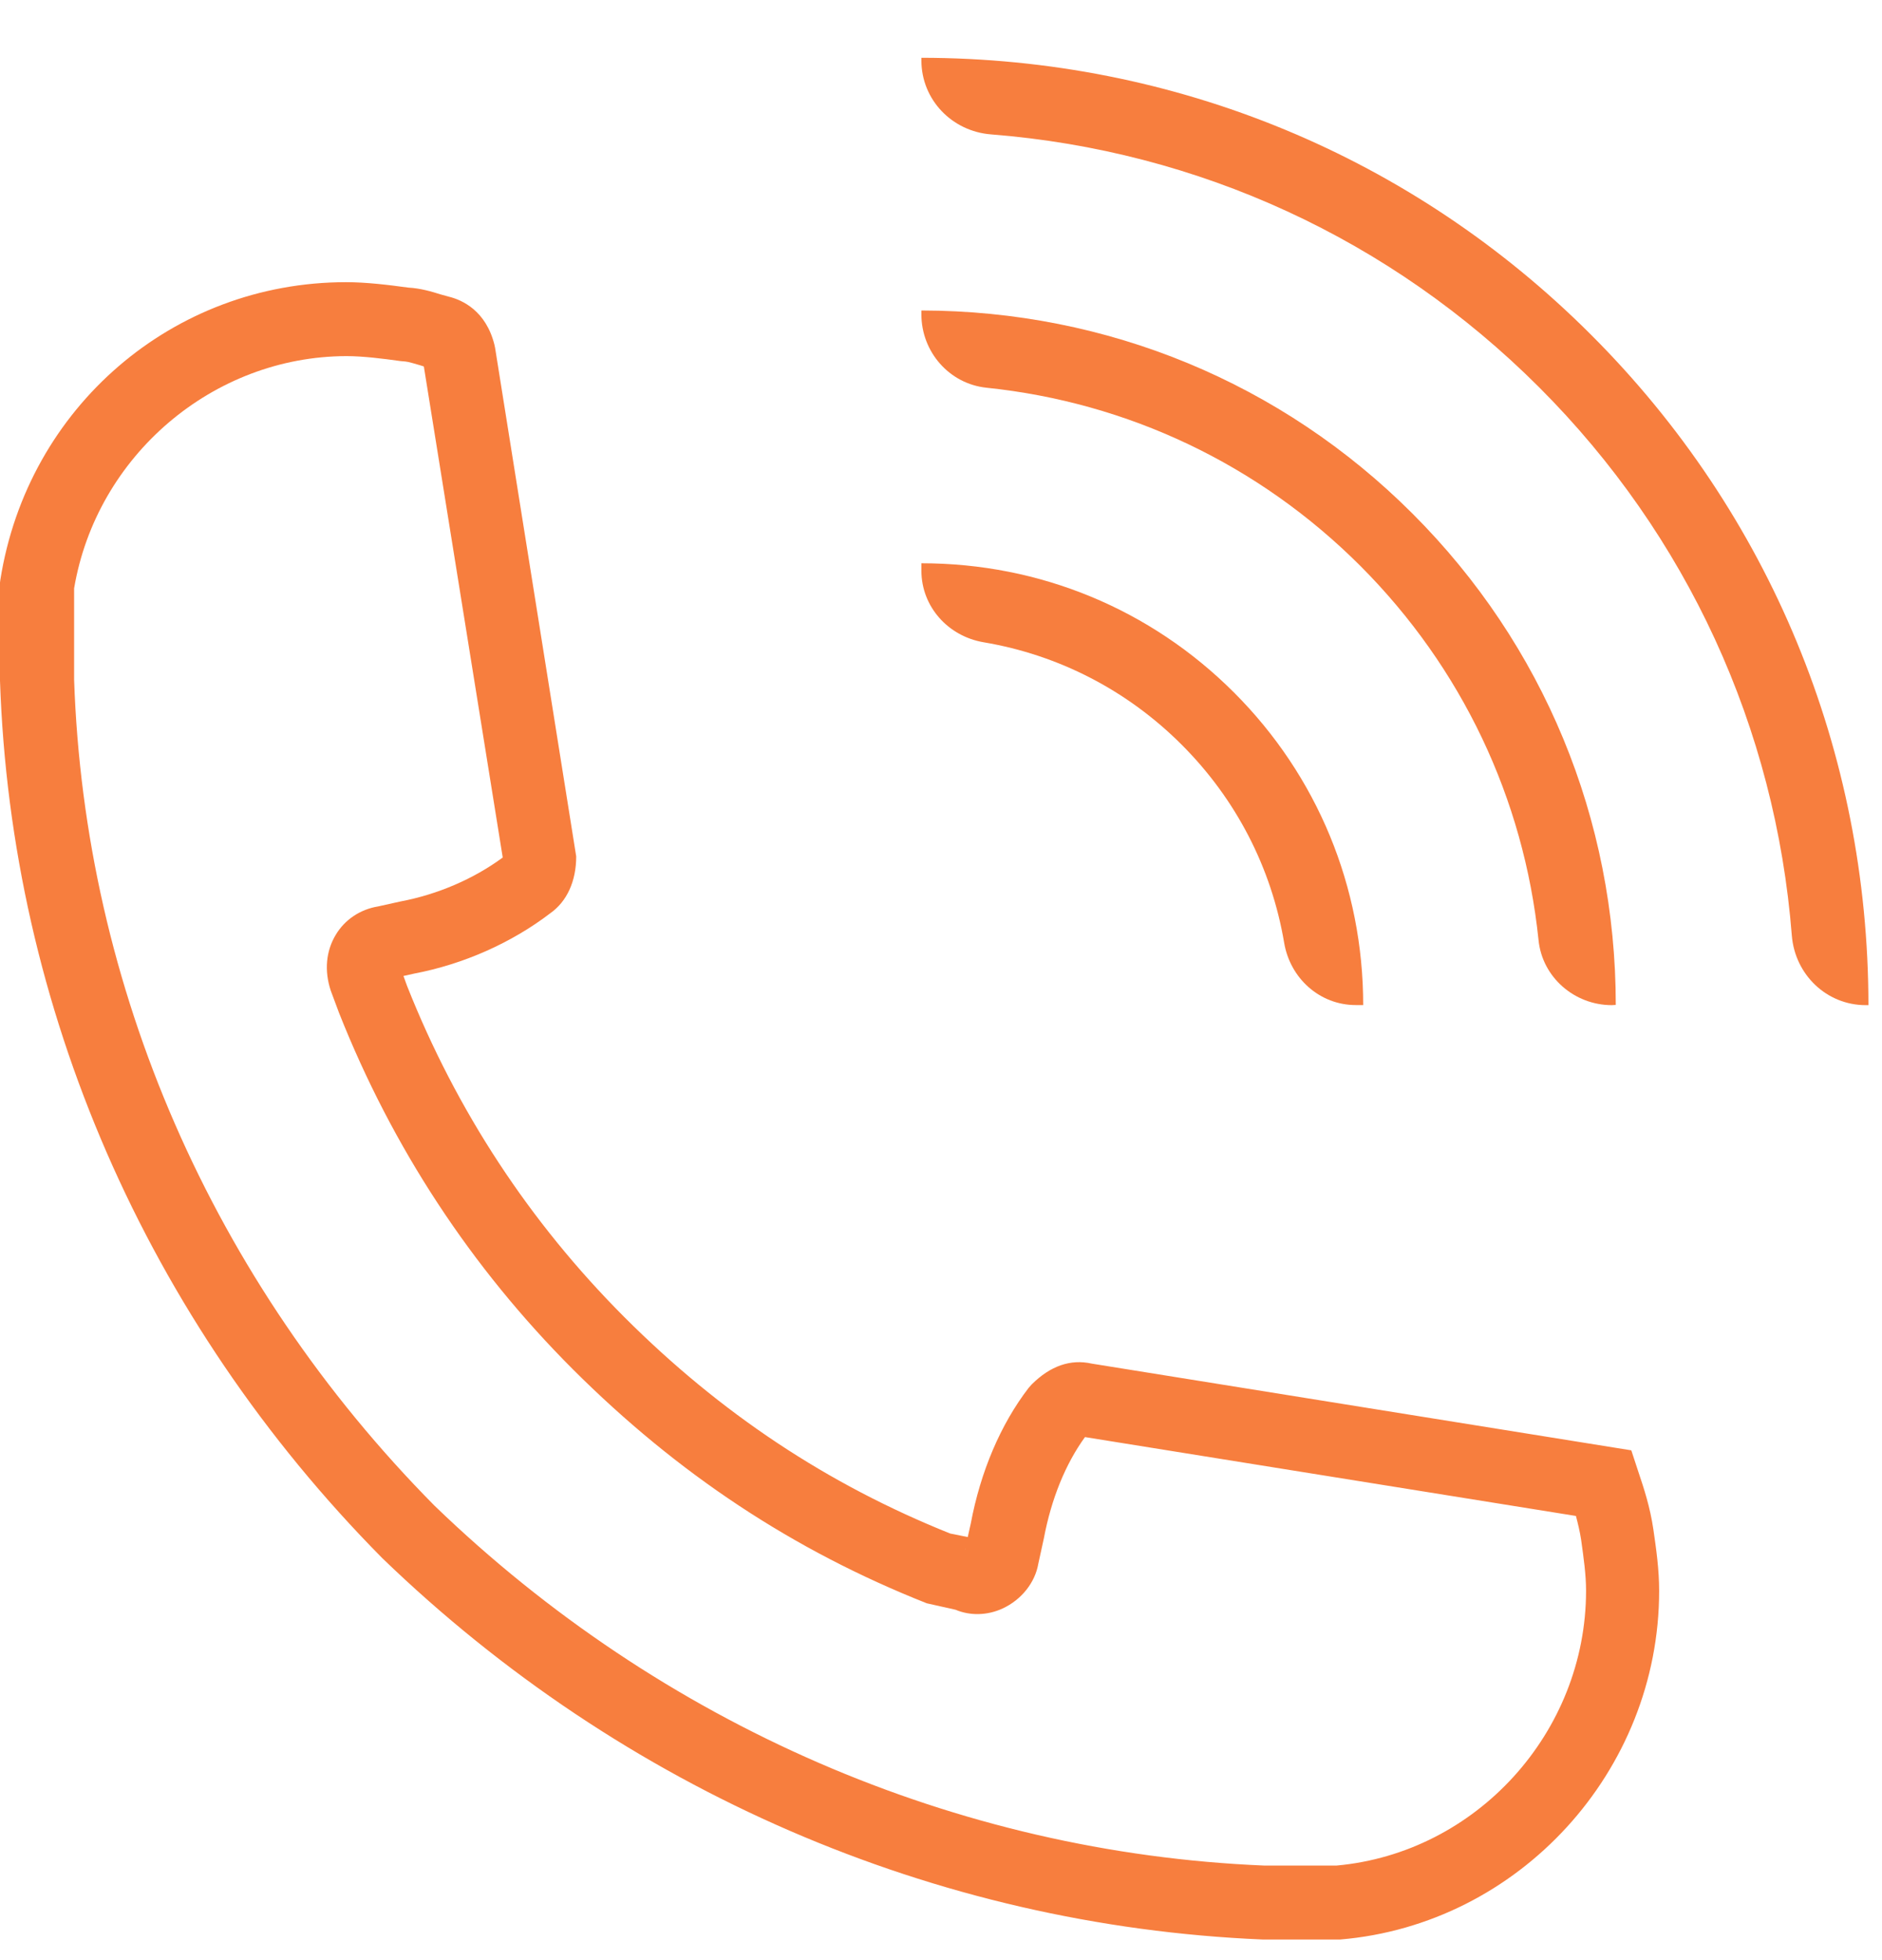
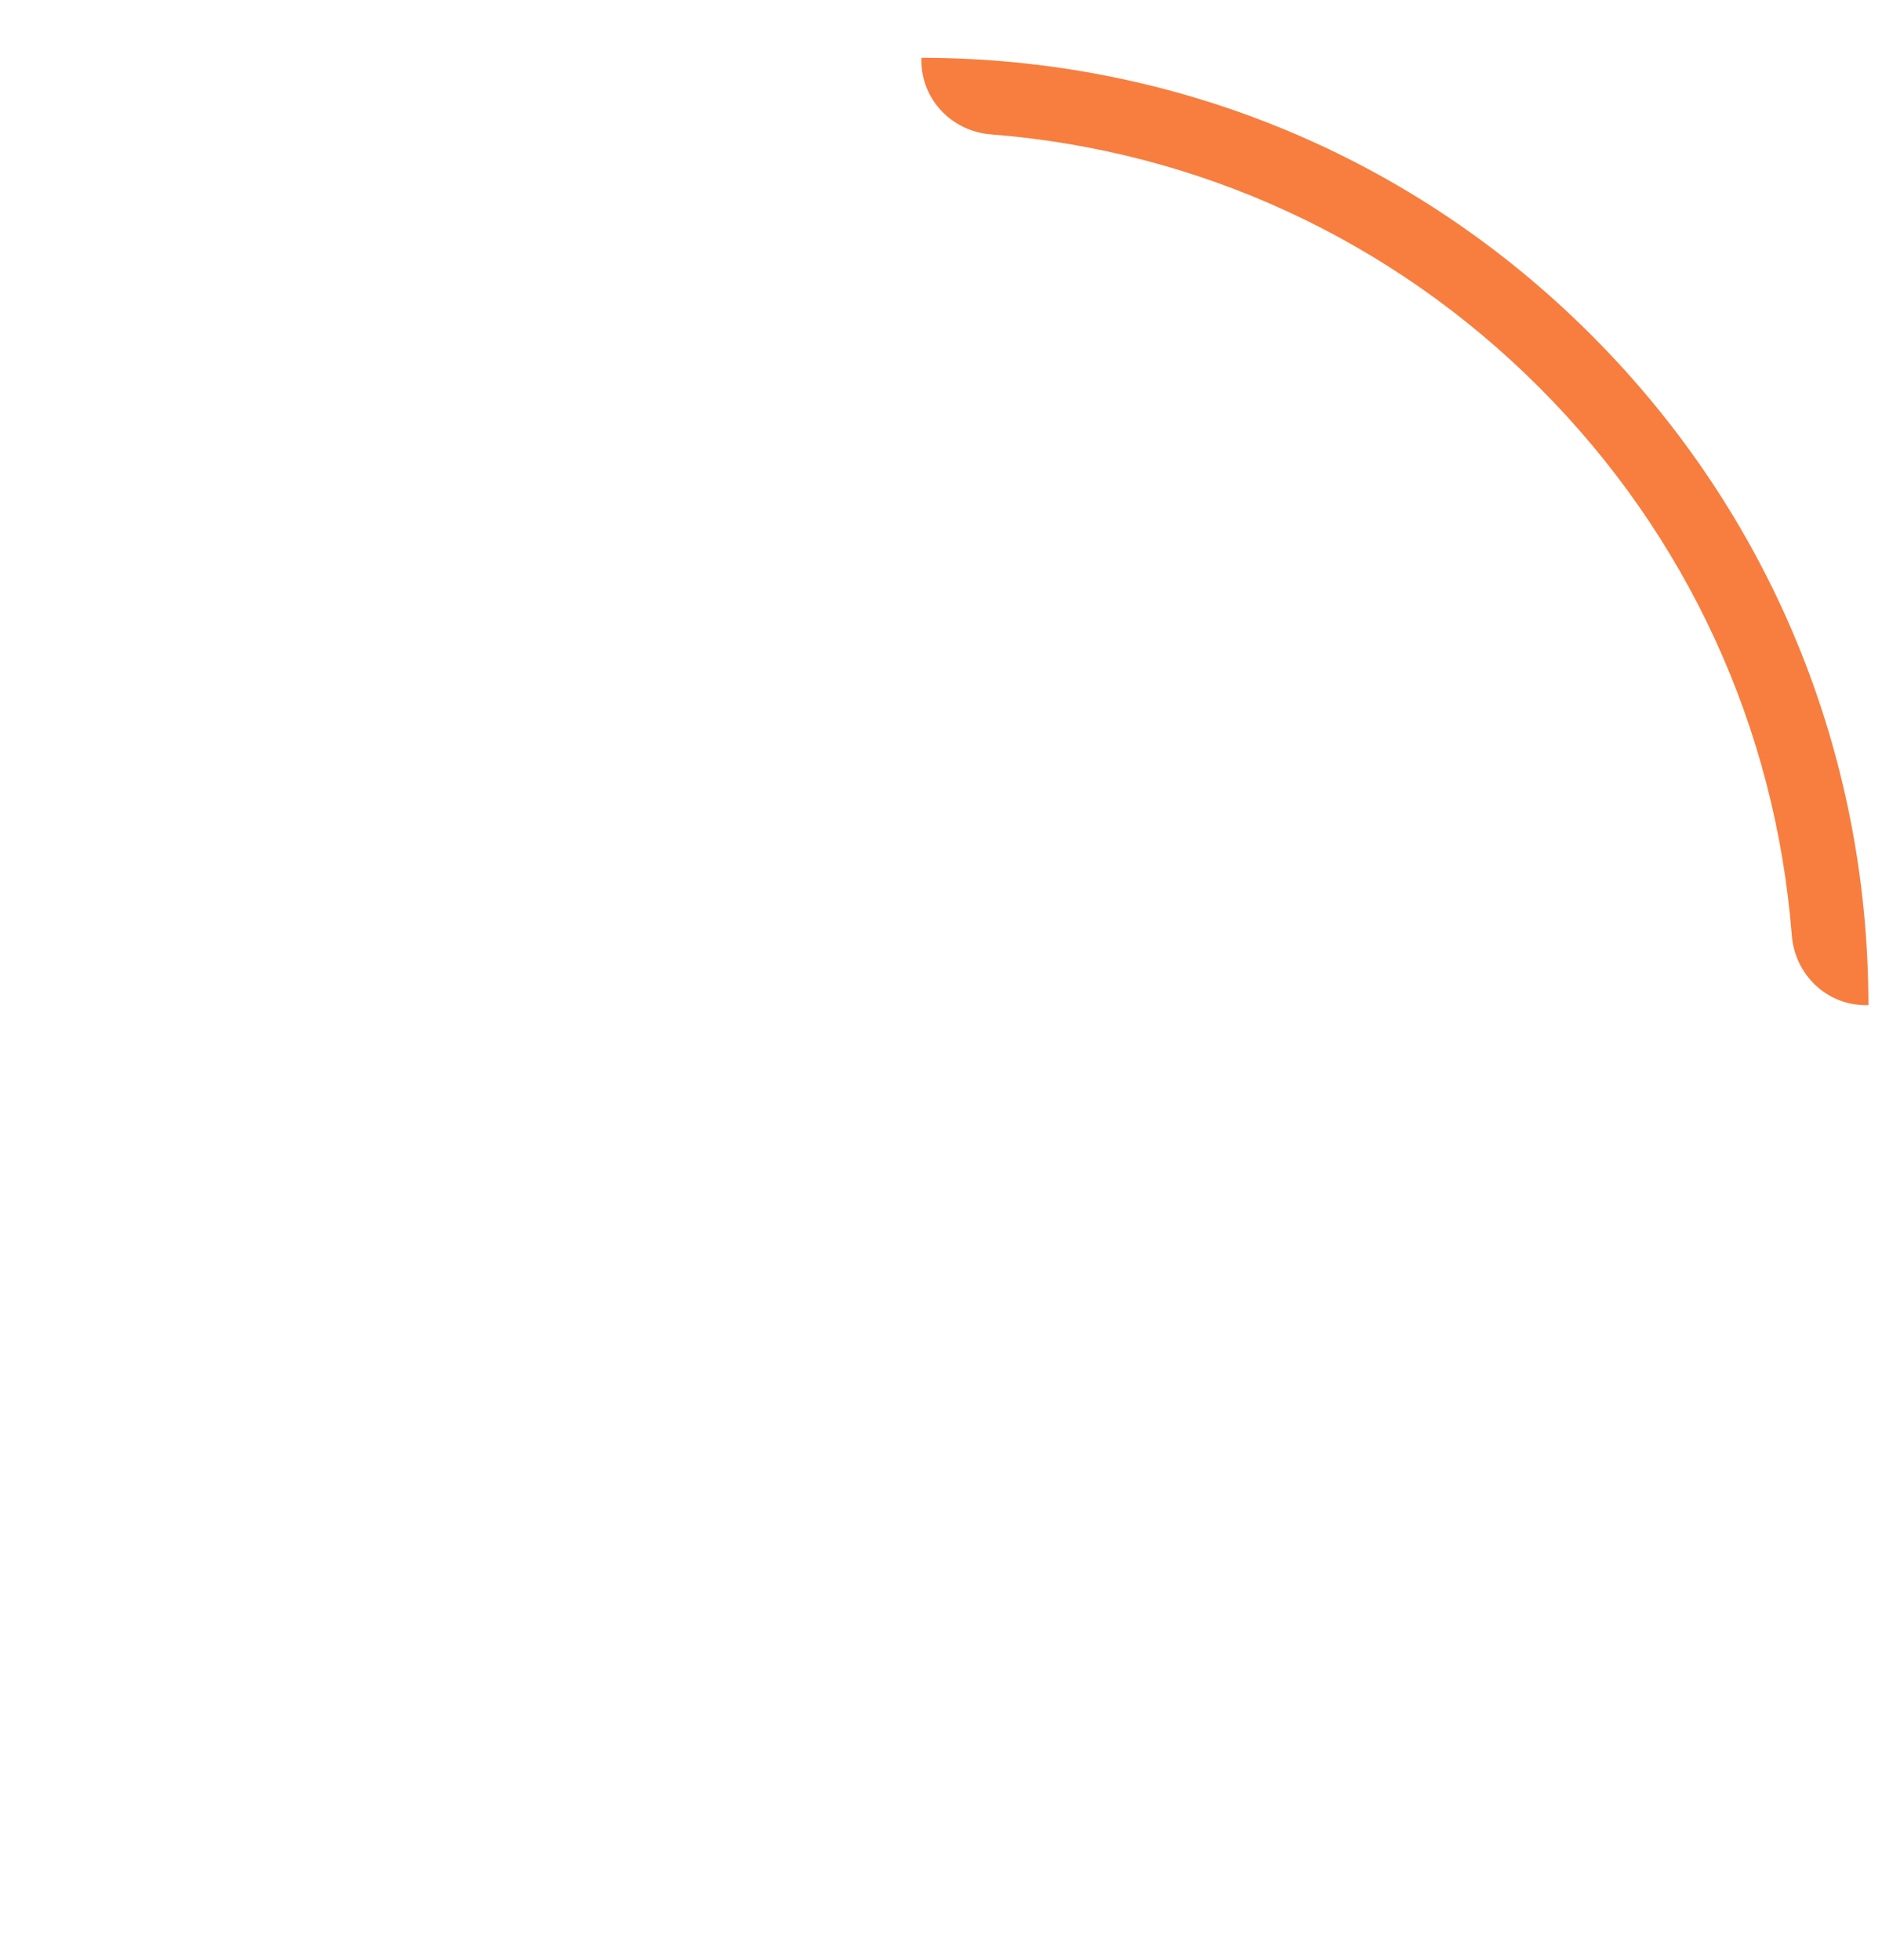
<svg xmlns="http://www.w3.org/2000/svg" width="24" height="25" viewBox="0 0 24 25" fill="none">
-   <path d="M17.08 24.737H16.1C11.919 24.56 7.941 22.835 4.874 19.872C1.867 16.831 0.14 12.859 0 8.682V7.429L0.005 7.392C0.353 5.195 2.206 3.599 4.413 3.599C4.673 3.599 4.958 3.634 5.205 3.668C5.358 3.676 5.503 3.718 5.619 3.755C5.656 3.765 5.692 3.776 5.724 3.784C5.895 3.826 6.198 3.963 6.306 4.4L6.314 4.439L7.348 10.923C7.348 11.239 7.23 11.498 7.017 11.648C6.522 12.027 5.908 12.298 5.284 12.417L5.145 12.448L5.192 12.577C5.821 14.165 6.753 15.588 7.962 16.799C9.192 18.029 10.553 18.932 12.117 19.559L12.341 19.604L12.38 19.43C12.504 18.771 12.759 18.168 13.117 17.702L13.157 17.657C13.394 17.421 13.652 17.331 13.923 17.392L20.803 18.498L20.892 18.769C20.963 18.98 21.042 19.219 21.084 19.504C21.121 19.759 21.158 20.017 21.158 20.291C21.158 22.59 19.373 24.544 17.093 24.737H17.08ZM0.945 7.505V8.666C1.077 12.591 2.707 16.338 5.54 19.203C8.431 21.995 12.193 23.631 16.124 23.794H17.043C18.828 23.633 20.226 22.095 20.226 20.288C20.226 20.083 20.195 19.867 20.163 19.638C20.147 19.533 20.123 19.435 20.097 19.335L13.836 18.329C13.588 18.671 13.407 19.116 13.312 19.619L13.241 19.944C13.201 20.18 13.03 20.402 12.786 20.515C12.591 20.605 12.372 20.61 12.185 20.531L11.819 20.449C10.116 19.775 8.641 18.798 7.306 17.465C6.006 16.164 5.003 14.634 4.323 12.917L4.218 12.635C4.134 12.382 4.157 12.13 4.281 11.924C4.397 11.729 4.594 11.598 4.821 11.561L5.105 11.498C5.582 11.408 6.04 11.21 6.411 10.937L5.405 4.674C5.39 4.669 5.371 4.663 5.355 4.658C5.3 4.642 5.205 4.613 5.171 4.611L5.105 4.605C4.884 4.574 4.629 4.542 4.418 4.542C2.715 4.545 1.23 5.814 0.945 7.505ZM12.317 19.749C12.314 19.754 12.314 19.759 12.314 19.764L12.317 19.749ZM5 12.485L4.995 12.488C4.997 12.485 5 12.485 5 12.485Z" fill="#F77E3E" />
  <path d="M23.793 12.82C23.293 12.82 22.89 12.43 22.85 11.932C22.642 9.286 21.518 6.831 19.628 4.94C17.737 3.049 15.283 1.922 12.637 1.714C12.14 1.675 11.75 1.272 11.75 0.771V0.737C14.983 0.74 18.016 1.993 20.294 4.274C22.571 6.552 23.825 9.586 23.827 12.82H23.793Z" fill="#F77E3E" />
-   <path d="M20.555 12.82C20.078 12.82 19.667 12.464 19.62 11.99C19.433 10.186 18.643 8.516 17.348 7.218C16.052 5.922 14.383 5.132 12.579 4.945C12.105 4.895 11.75 4.487 11.75 4.01V3.96C14.12 3.963 16.345 4.882 18.014 6.552C19.683 8.221 20.605 10.447 20.605 12.817L20.555 12.82Z" fill="#F77E3E" />
-   <path d="M17.384 12.819H17.29C16.829 12.819 16.452 12.477 16.376 12.024C16.215 11.071 15.765 10.194 15.07 9.499C14.375 8.803 13.498 8.353 12.545 8.192C12.092 8.116 11.75 7.739 11.75 7.278V7.184C13.259 7.184 14.672 7.768 15.736 8.832C16.8 9.896 17.384 11.313 17.384 12.819Z" fill="#F77E3E" />
</svg>